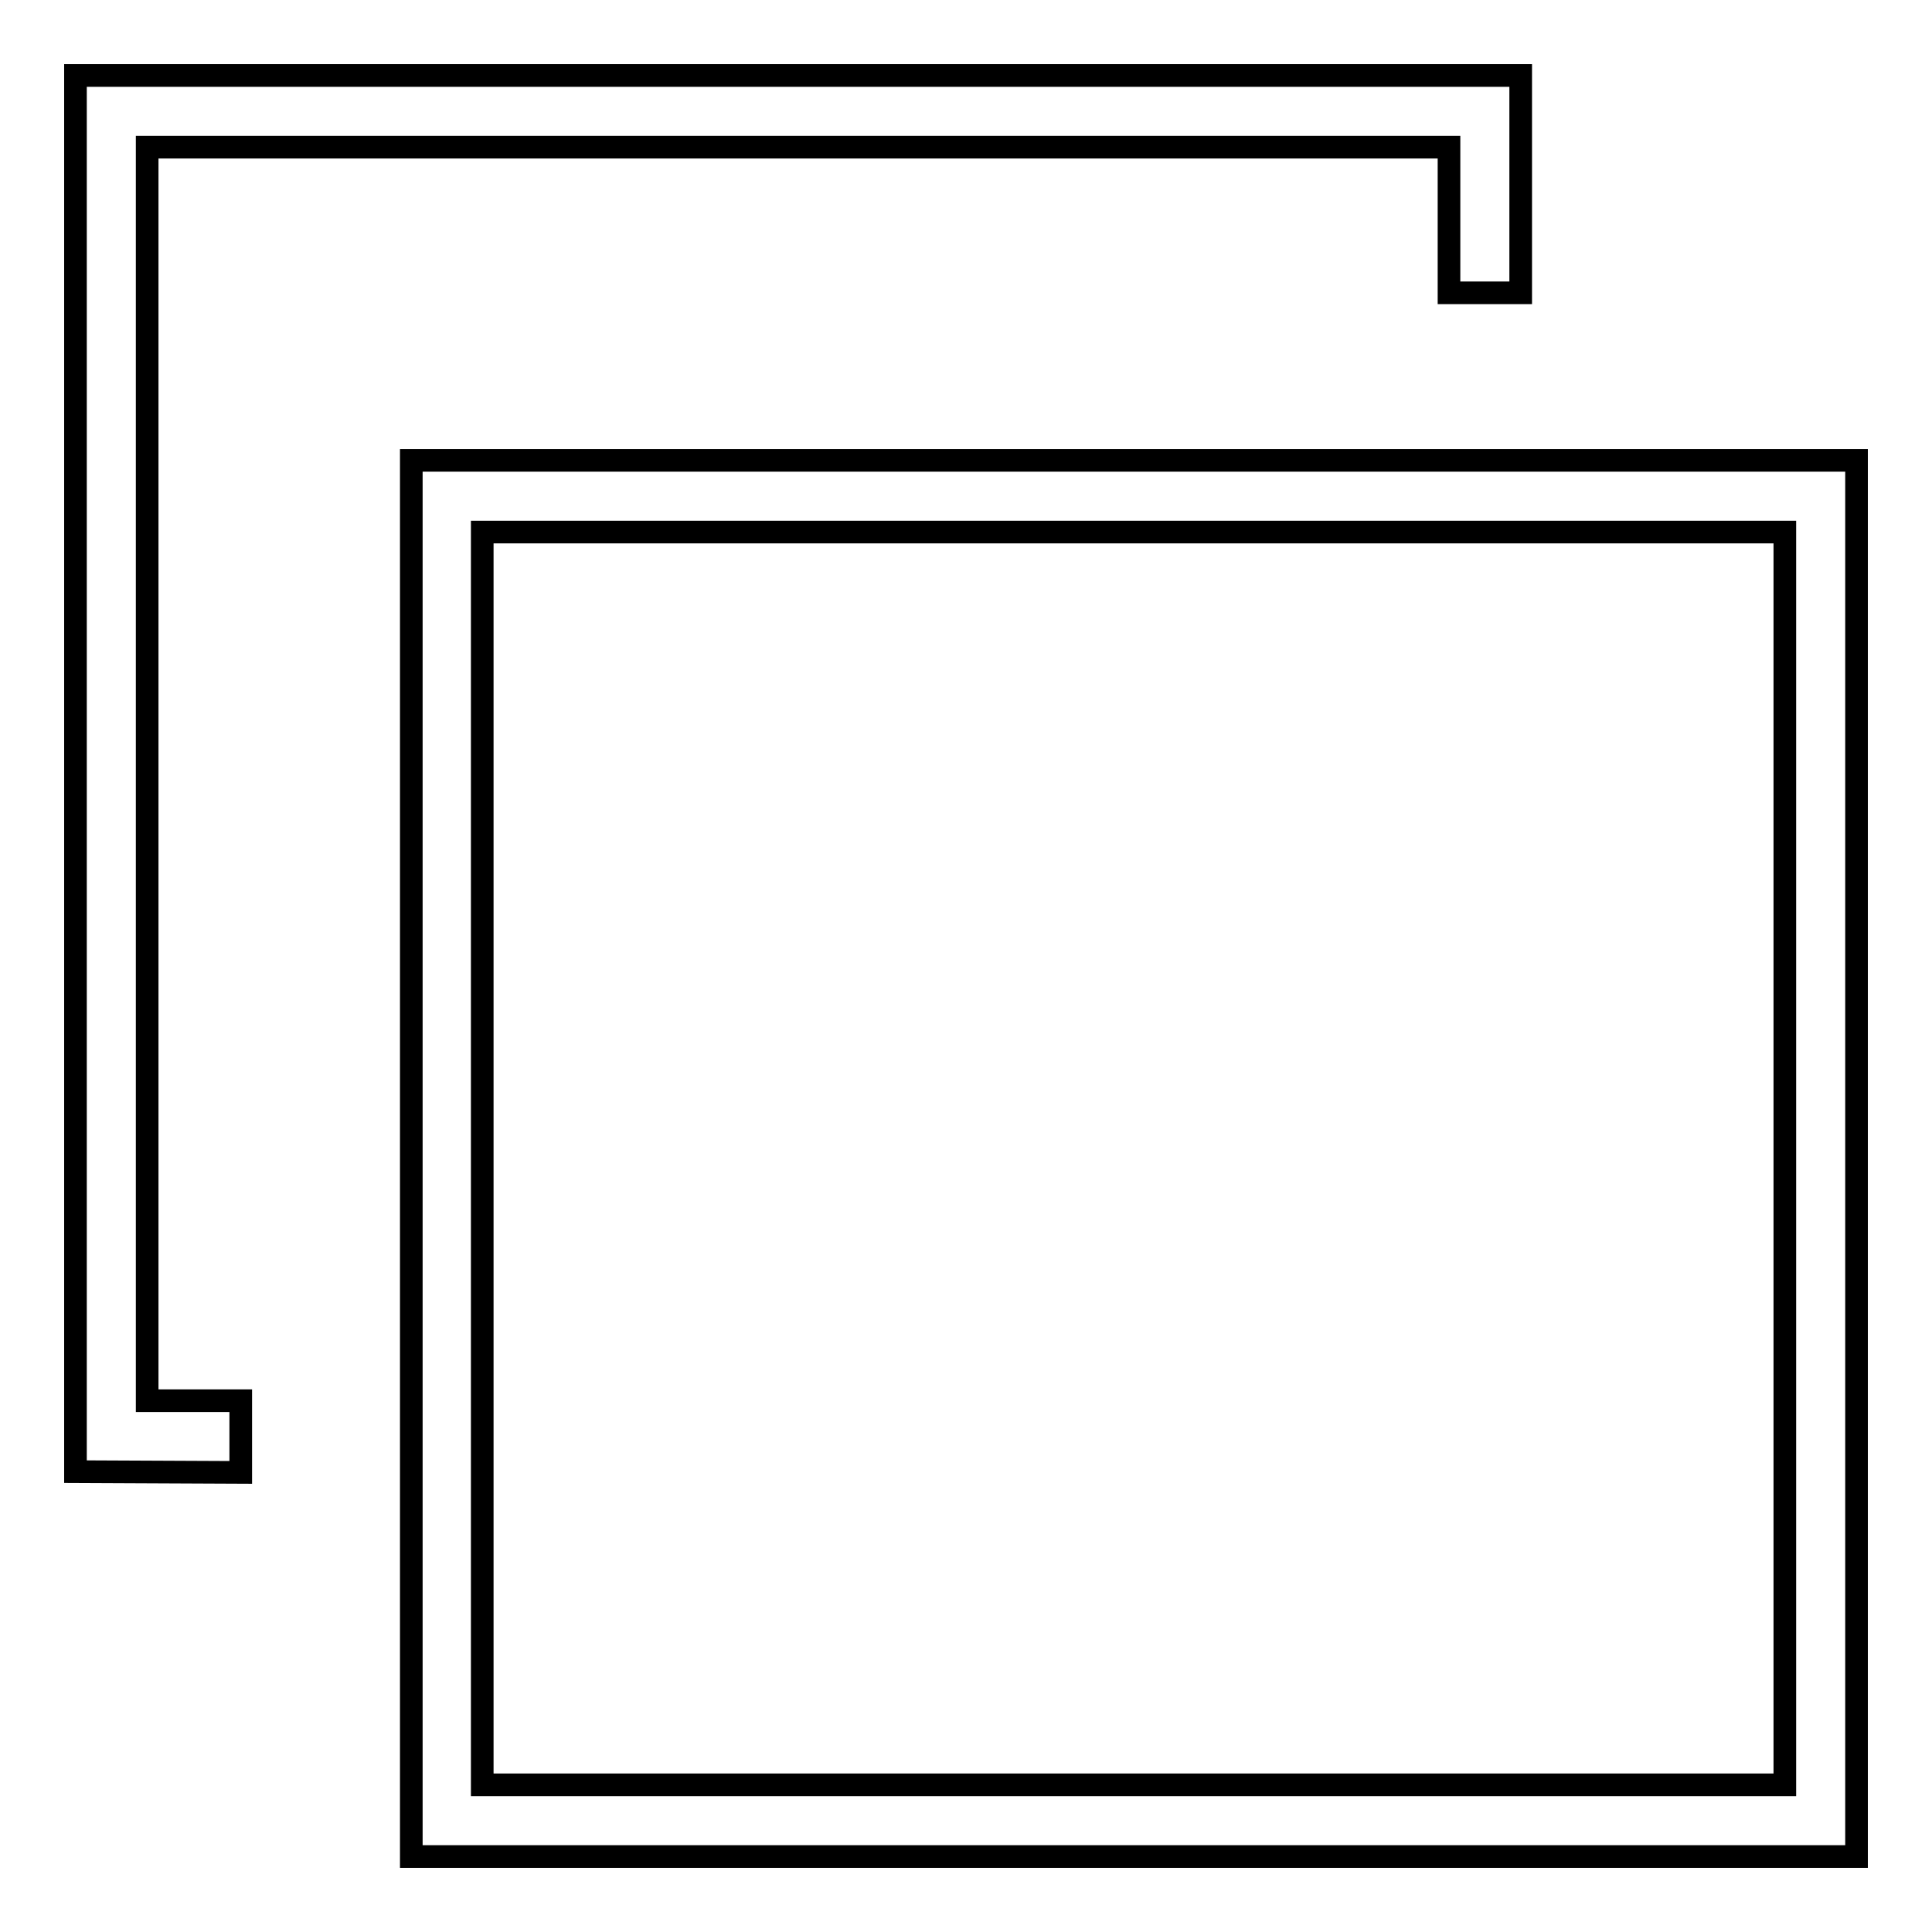
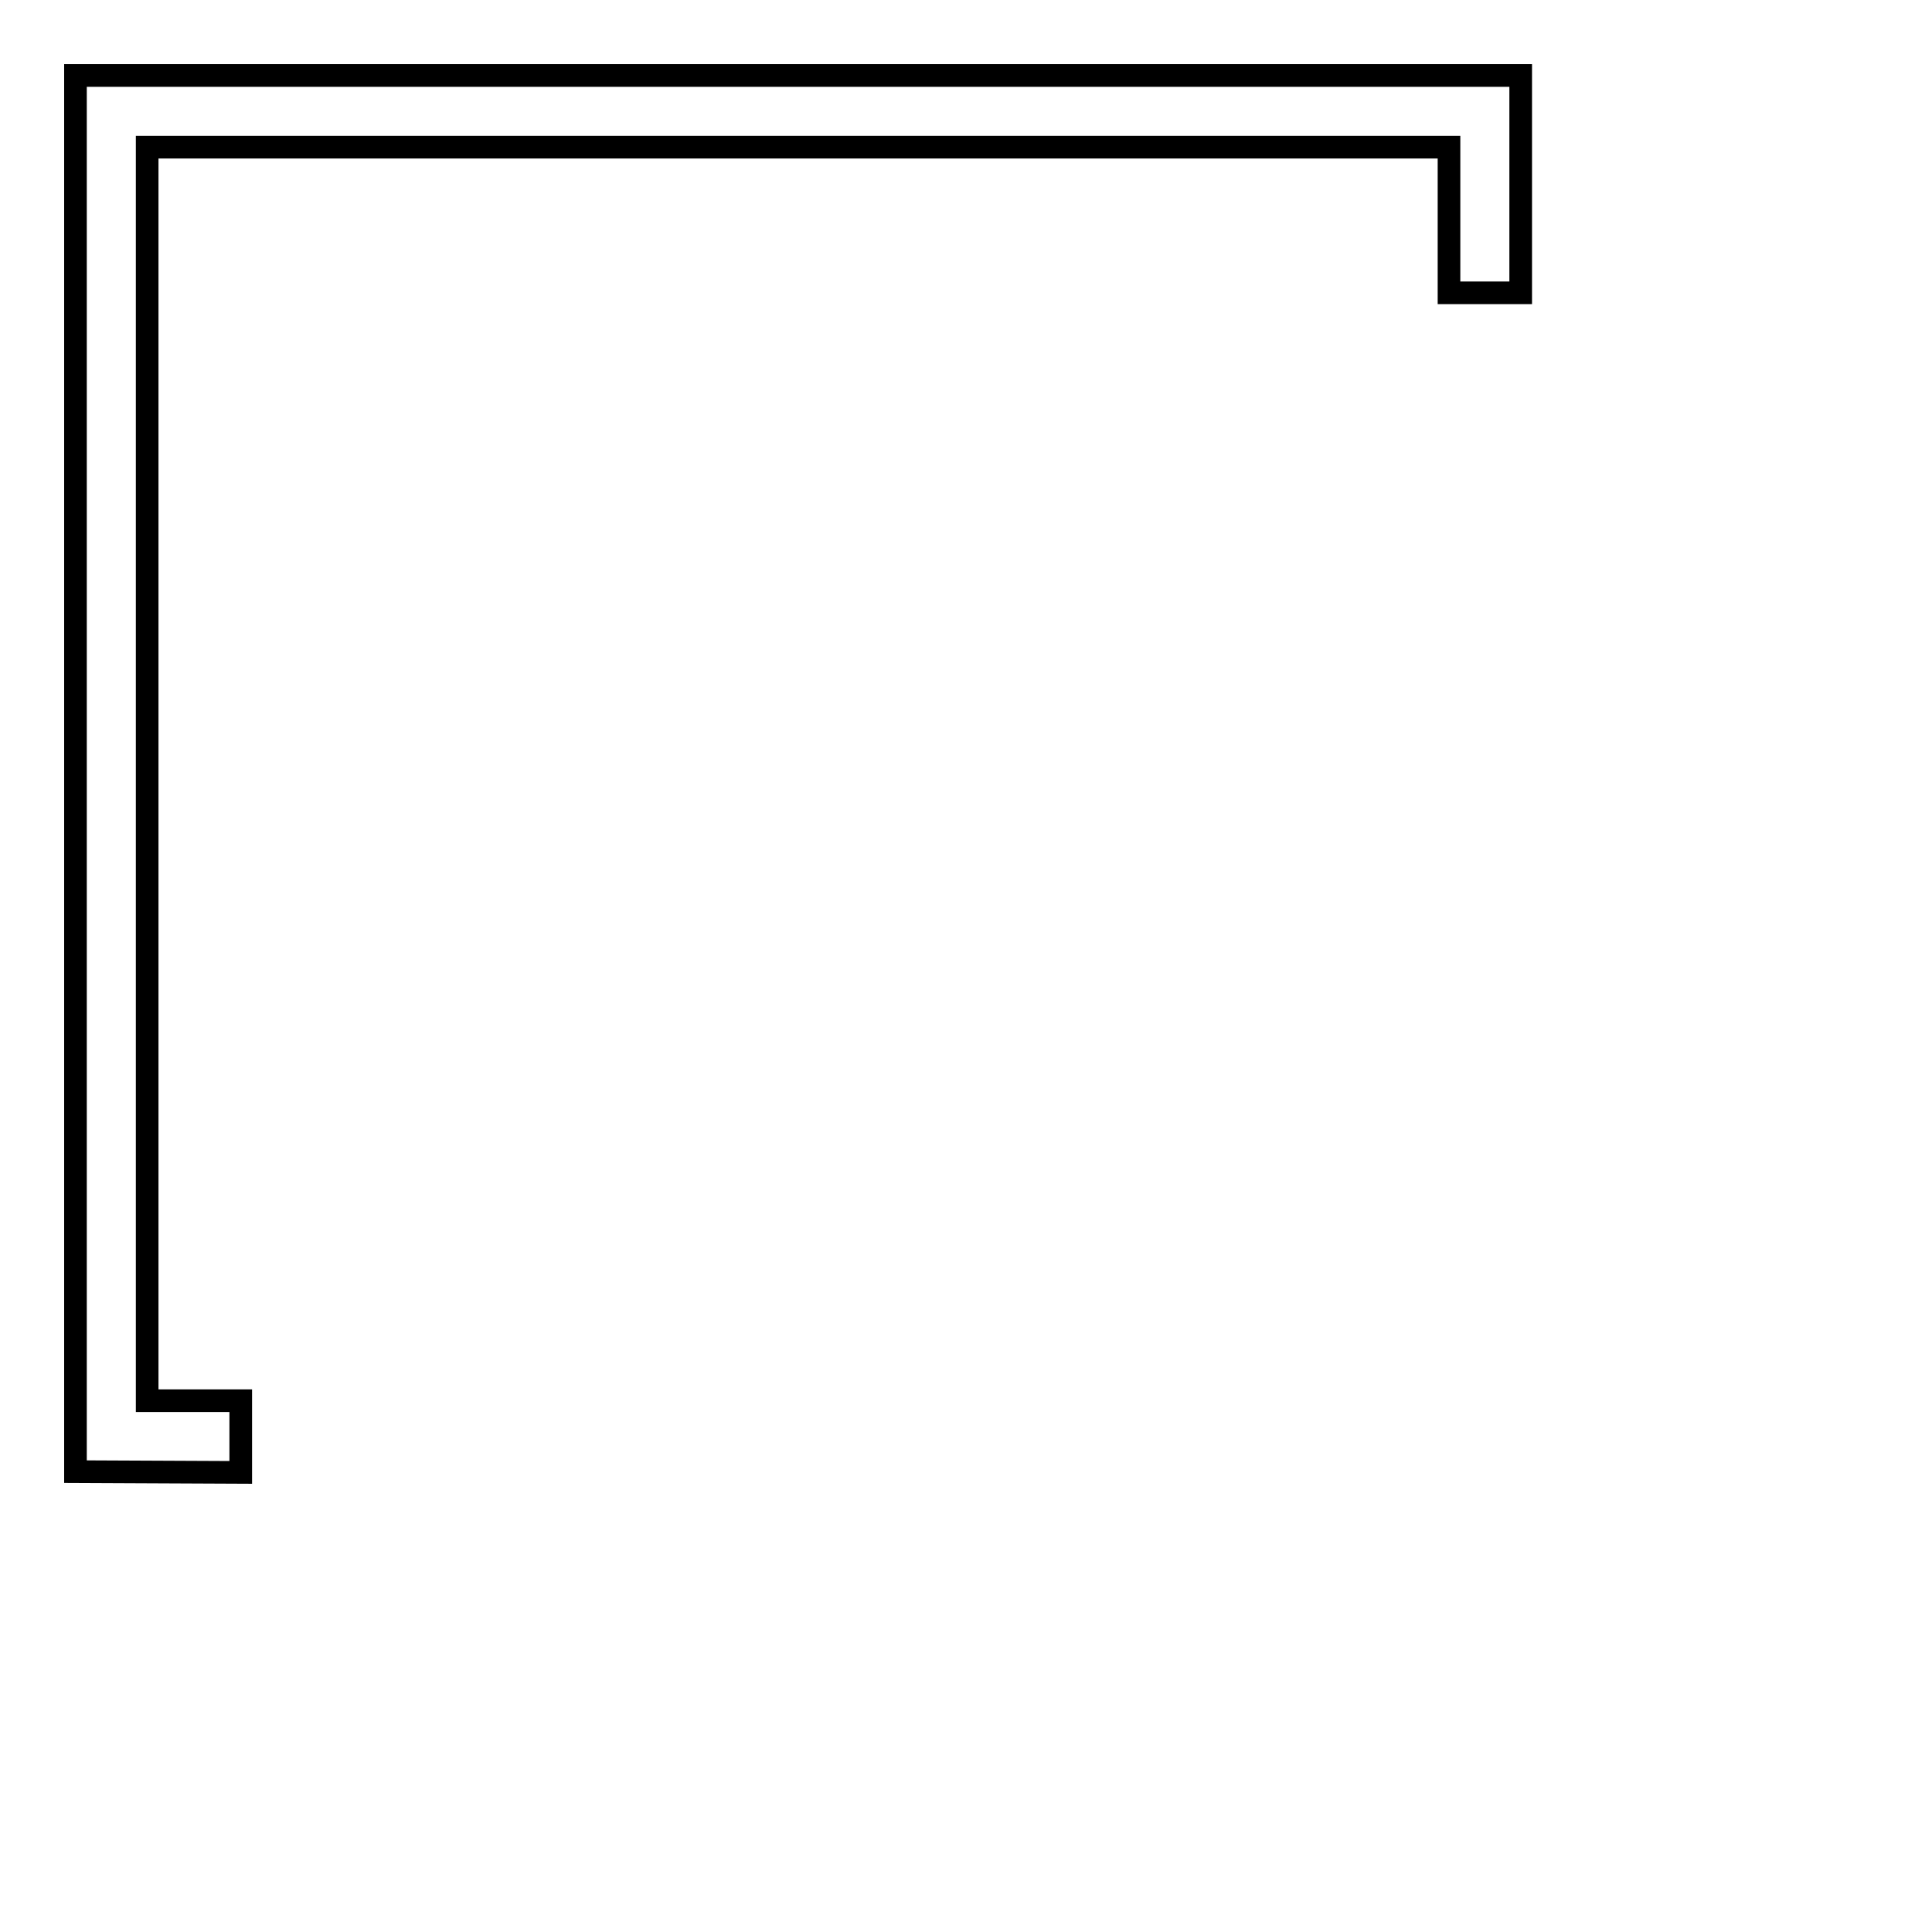
<svg xmlns="http://www.w3.org/2000/svg" version="1.1" x="0px" y="0px" viewBox="0 0 256 256" enable-background="new 0 0 256 256" xml:space="preserve">
  <g>
    <g>
      <path stroke-width="3" fill-opacity="0" stroke="#000000" d="M10,195V10h191.5v28.8h-9.5V19.5H19.5v166.1h12.4v9.5L10,195L10,195z" />
-       <path stroke-width="3" fill-opacity="0" stroke="#000000" d="M54.5,246V61H246v185H54.5z M63.9,236.5h172.6V70.5H63.9V236.5z" />
    </g>
  </g>
</svg>